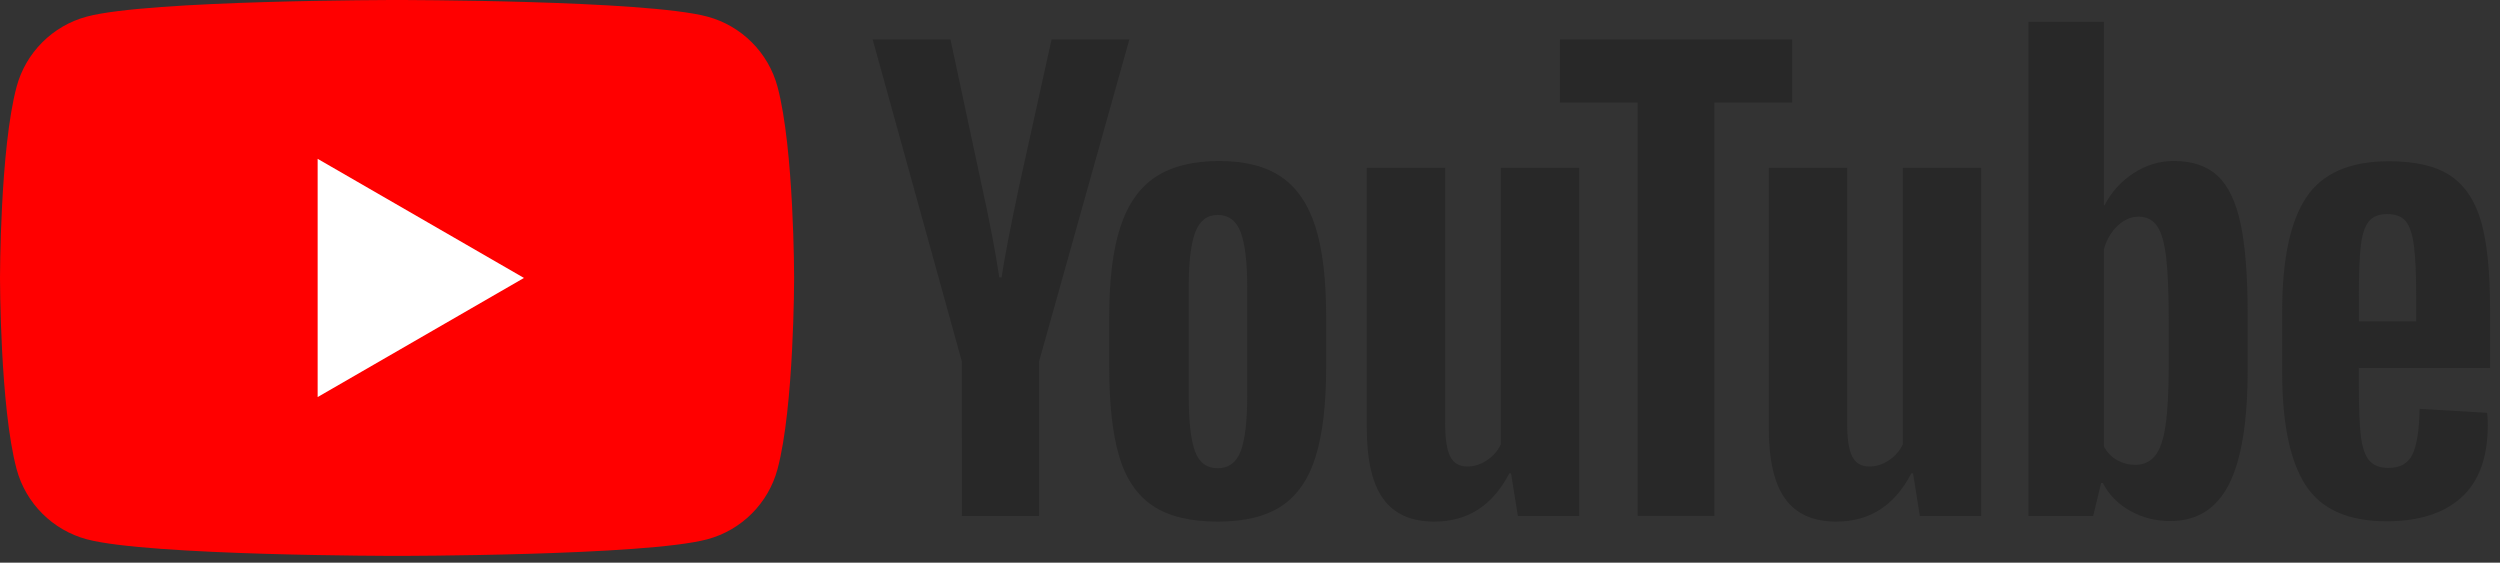
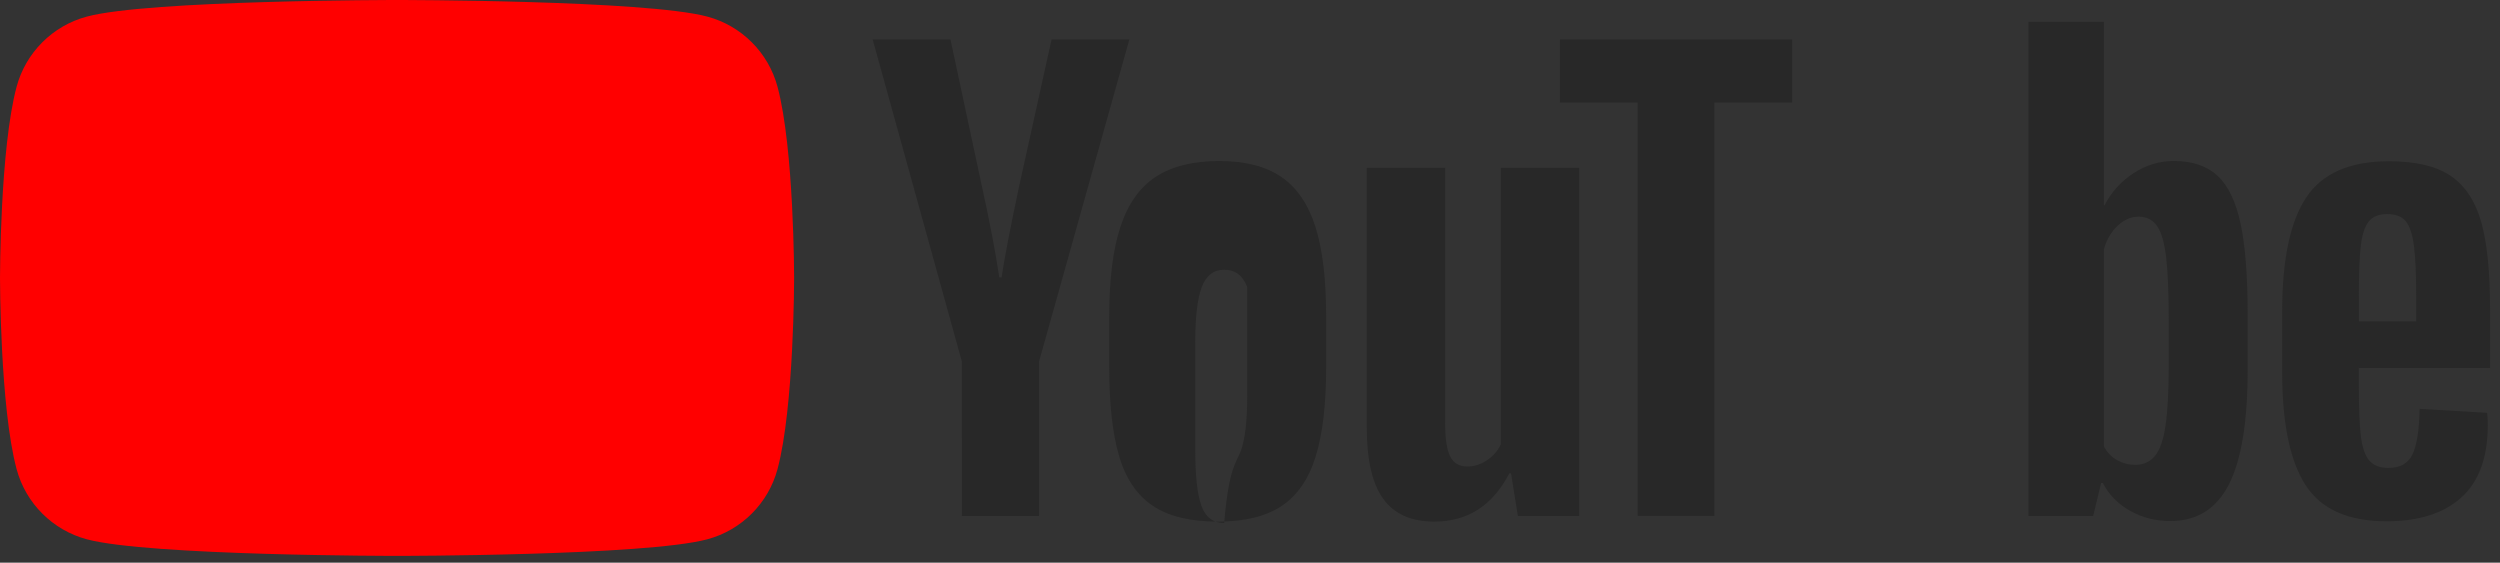
<svg xmlns="http://www.w3.org/2000/svg" version="1.1" id="Ebene_1" x="0px" y="0px" width="382.45px" height="86.079px" viewBox="0 0 382.45 86.079" enable-background="new 0 0 382.45 86.079" xml:space="preserve">
  <rect x="0" y="0" width="382.45" height="86.079" fill="#333333" stroke="none" />
  <path fill="#FF0000" d="M118.946,13.279c-1.397-5.227-5.514-9.343-10.741-10.74C98.731,0,60.742,0,60.742,0S22.753,0,13.279,2.539  C8.052,3.936,3.935,8.052,2.538,13.279C0,22.753,0,42.52,0,42.52s0,19.767,2.538,29.24c1.397,5.228,5.514,9.345,10.741,10.741  c9.474,2.539,47.463,2.539,47.463,2.539s37.989,0,47.463-2.539c5.227-1.396,9.344-5.514,10.741-10.741  c2.539-9.473,2.539-29.24,2.539-29.24S121.485,22.753,118.946,13.279" />
-   <polygon fill="#FFFFFF" points="48.593,60.743 80.155,42.52 48.593,24.297 " />
-   <path fill="#282828" d="M176.334,77.364c-2.404-1.62-4.113-4.141-5.125-7.559c-1.014-3.416-1.521-7.963-1.521-13.64v-7.731  c0-5.734,0.578-10.339,1.738-13.813c1.157-3.475,2.967-6.009,5.429-7.602c2.461-1.592,5.691-2.389,9.687-2.389  c3.938,0,7.095,0.811,9.47,2.433c2.375,1.621,4.111,4.156,5.213,7.601c1.099,3.446,1.65,8.036,1.65,13.771v7.731  c0,5.677-0.536,10.238-1.606,13.684c-1.072,3.445-2.811,5.966-5.213,7.558c-2.404,1.593-5.663,2.389-9.774,2.389  C182.054,79.796,178.738,78.985,176.334,77.364 M189.801,69.023c0.665-1.736,0.999-4.574,0.999-8.513V43.916  c0-3.822-0.334-6.616-0.999-8.383c-0.667-1.766-1.84-2.65-3.519-2.65c-1.622,0-2.766,0.884-3.431,2.65  c-0.667,1.767-0.999,4.561-0.999,8.383v16.595c0,3.938,0.317,6.776,0.955,8.513c0.637,1.738,1.795,2.605,3.475,2.605  C187.96,71.629,189.134,70.762,189.801,69.023" />
+   <path fill="#282828" d="M176.334,77.364c-2.404-1.62-4.113-4.141-5.125-7.559c-1.014-3.416-1.521-7.963-1.521-13.64v-7.731  c0-5.734,0.578-10.339,1.738-13.813c1.157-3.475,2.967-6.009,5.429-7.602c2.461-1.592,5.691-2.389,9.687-2.389  c3.938,0,7.095,0.811,9.47,2.433c2.375,1.621,4.111,4.156,5.213,7.601c1.099,3.446,1.65,8.036,1.65,13.771v7.731  c0,5.677-0.536,10.238-1.606,13.684c-1.072,3.445-2.811,5.966-5.213,7.558c-2.404,1.593-5.663,2.389-9.774,2.389  C182.054,79.796,178.738,78.985,176.334,77.364 M189.801,69.023c0.665-1.736,0.999-4.574,0.999-8.513V43.916  c-0.667-1.766-1.84-2.65-3.519-2.65c-1.622,0-2.766,0.884-3.431,2.65  c-0.667,1.767-0.999,4.561-0.999,8.383v16.595c0,3.938,0.317,6.776,0.955,8.513c0.637,1.738,1.795,2.605,3.475,2.605  C187.96,71.629,189.134,70.762,189.801,69.023" />
  <path fill="#282828" d="M360.856,56.293v2.692c0,3.418,0.1,5.981,0.304,7.689c0.202,1.709,0.621,2.954,1.26,3.736  c0.637,0.78,1.62,1.173,2.954,1.173c1.794,0,3.025-0.695,3.691-2.086c0.664-1.391,1.027-3.706,1.086-6.95l10.339,0.608  c0.058,0.465,0.087,1.102,0.087,1.91c0,4.925-1.348,8.603-4.04,11.035c-2.692,2.432-6.502,3.648-11.424,3.648  c-5.907,0-10.049-1.853-12.424-5.561c-2.376-3.706-3.562-9.439-3.562-17.201v-9.297c0-7.993,1.23-13.827,3.693-17.505  c2.461-3.677,6.675-5.516,12.641-5.516c4.111,0,7.269,0.753,9.469,2.258c2.2,1.507,3.75,3.853,4.648,7.037  c0.897,3.186,1.347,7.589,1.347,13.206v9.122H360.856z M362.375,33.879c-0.607,0.753-1.014,1.984-1.216,3.692  c-0.204,1.709-0.304,4.3-0.304,7.775v3.823h8.773v-3.823c0-3.416-0.116-6.008-0.347-7.775c-0.232-1.766-0.651-3.011-1.26-3.735  c-0.608-0.725-1.55-1.087-2.823-1.087C363.924,32.749,362.984,33.127,362.375,33.879" />
  <path fill="#282828" d="M147.141,55.296l-13.64-49.26h11.902l4.778,22.328c1.217,5.503,2.114,10.194,2.693,14.074h0.348  c0.405-2.78,1.303-7.442,2.693-13.987l4.952-22.415h11.902l-13.813,49.26v23.632h-11.815V55.296z" />
  <path fill="#282828" d="M241.585,25.672v53.255h-9.383l-1.043-6.516h-0.261c-2.549,4.923-6.371,7.384-11.468,7.384  c-3.533,0-6.139-1.157-7.818-3.475c-1.681-2.316-2.52-5.937-2.52-10.859v-39.79h11.989v39.094c0,2.376,0.261,4.069,0.782,5.082  c0.521,1.015,1.389,1.521,2.605,1.521c1.043,0,2.042-0.317,2.997-0.956c0.956-0.637,1.665-1.447,2.129-2.432V25.672H241.585z" />
-   <path fill="#282828" d="M303.082,25.672v53.255h-9.383l-1.043-6.516h-0.261c-2.55,4.923-6.371,7.384-11.468,7.384  c-3.533,0-6.139-1.157-7.818-3.475c-1.681-2.316-2.52-5.937-2.52-10.859v-39.79h11.989v39.094c0,2.376,0.26,4.069,0.781,5.082  c0.521,1.015,1.39,1.521,2.606,1.521c1.043,0,2.042-0.317,2.997-0.956c0.956-0.637,1.664-1.447,2.129-2.432V25.672H303.082z" />
  <polygon fill="#282828" points="274.164,15.681 262.261,15.681 262.261,78.928 250.534,78.928 250.534,15.681 238.631,15.681   238.631,6.037 274.164,6.037 " />
  <path fill="#282828" d="M342.76,34.185c-0.725-3.358-1.897-5.791-3.519-7.298c-1.622-1.504-3.853-2.258-6.689-2.258  c-2.201,0-4.257,0.623-6.168,1.868s-3.389,2.882-4.431,4.909h-0.088l0.001-28.062h-11.555v75.583h9.903l1.217-5.039h0.261  c0.926,1.795,2.315,3.215,4.17,4.258c1.853,1.042,3.909,1.563,6.169,1.563c4.053,0,7.036-1.868,8.947-5.604  c1.911-3.736,2.867-9.57,2.867-17.507v-8.426C343.846,42.208,343.484,37.545,342.76,34.185 M331.771,55.908  c0,3.881-0.16,6.922-0.479,9.122c-0.317,2.202-0.854,3.766-1.606,4.69c-0.753,0.928-1.769,1.391-3.04,1.391  c-0.985,0-1.897-0.23-2.736-0.695c-0.841-0.463-1.521-1.157-2.042-2.085V38.098c0.404-1.447,1.1-2.635,2.085-3.562  c0.984-0.925,2.055-1.39,3.214-1.39c1.217,0,2.157,0.478,2.824,1.433c0.665,0.956,1.129,2.563,1.39,4.823  c0.261,2.258,0.392,5.472,0.392,9.642V55.908z" />
</svg>